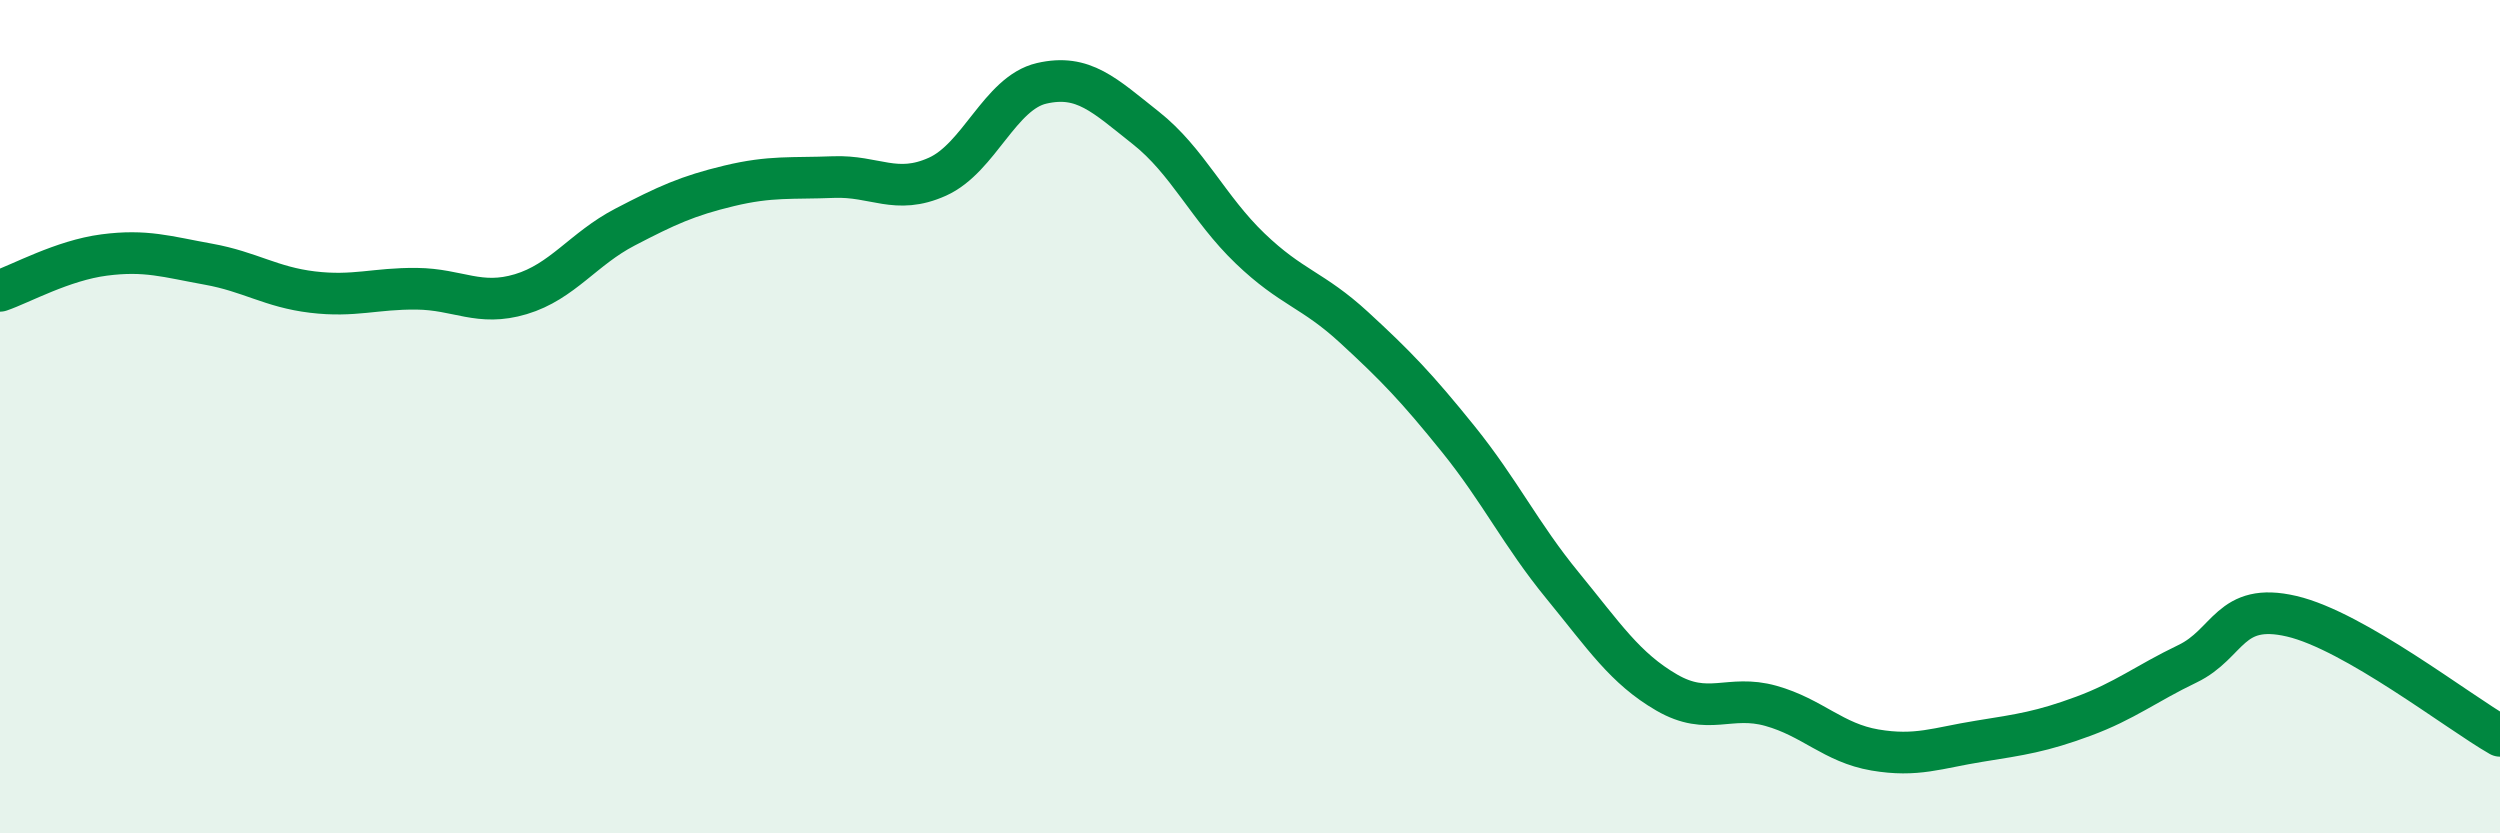
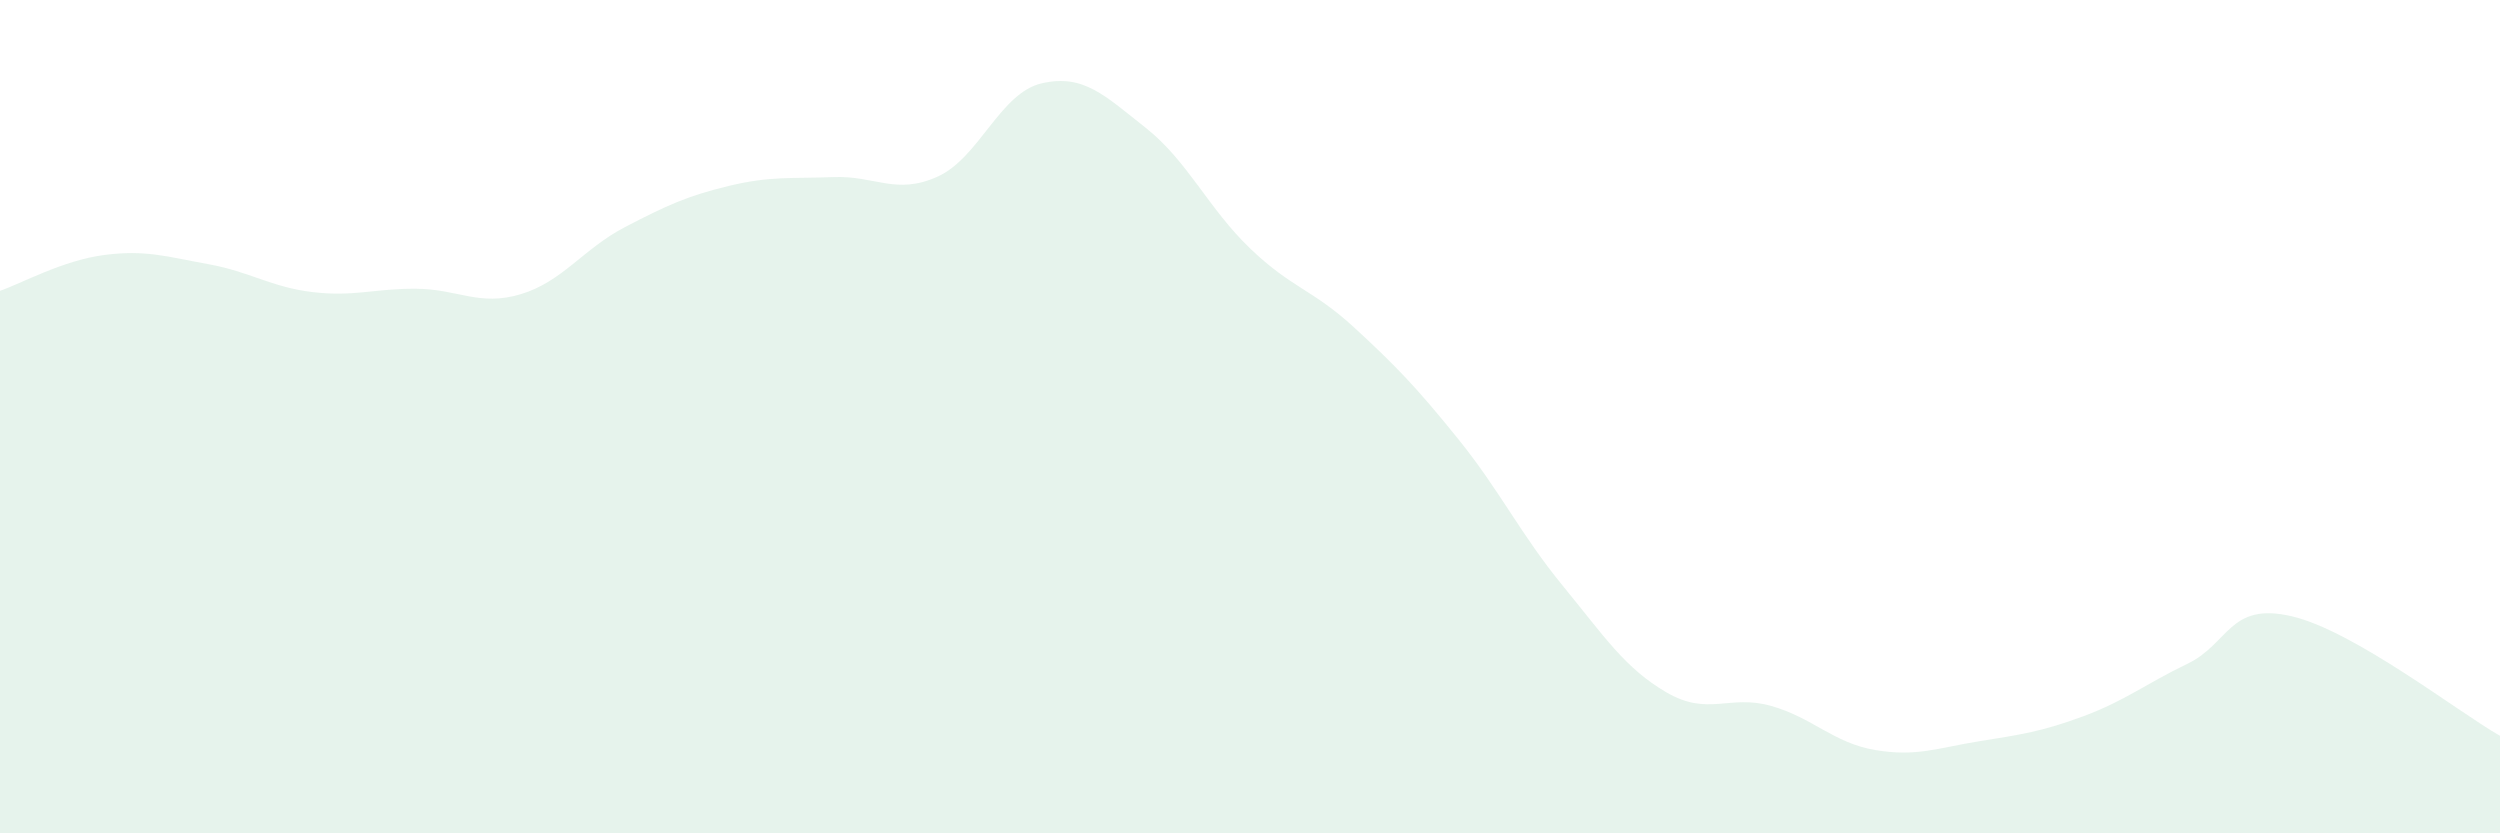
<svg xmlns="http://www.w3.org/2000/svg" width="60" height="20" viewBox="0 0 60 20">
  <path d="M 0,6.98 C 0.5,6.81 1.5,6.25 2.5,6.12 C 3.5,5.99 4,6.16 5,6.34 C 6,6.52 6.5,6.89 7.5,7.01 C 8.5,7.13 9,6.92 10,6.93 C 11,6.94 11.5,7.36 12.5,7.06 C 13.5,6.76 14,5.97 15,5.45 C 16,4.93 16.5,4.7 17.5,4.46 C 18.5,4.22 19,4.29 20,4.25 C 21,4.21 21.5,4.69 22.5,4.24 C 23.5,3.79 24,2.23 25,2 C 26,1.77 26.5,2.28 27.5,3.07 C 28.5,3.86 29,5 30,5.96 C 31,6.92 31.5,6.94 32.5,7.86 C 33.5,8.78 34,9.3 35,10.54 C 36,11.78 36.5,12.83 37.5,14.05 C 38.5,15.27 39,16.04 40,16.62 C 41,17.2 41.5,16.66 42.5,16.94 C 43.5,17.22 44,17.83 45,18 C 46,18.17 46.5,17.95 47.5,17.79 C 48.5,17.63 49,17.56 50,17.19 C 51,16.82 51.5,16.41 52.5,15.93 C 53.5,15.45 53.5,14.44 55,14.79 C 56.5,15.14 59,17.09 60,17.66L60 20L0 20Z" fill="#008740" opacity="0.1" stroke-linecap="round" stroke-linejoin="round" />
-   <path d="M 0,6.98 C 0.5,6.81 1.5,6.25 2.5,6.12 C 3.5,5.99 4,6.16 5,6.34 C 6,6.52 6.5,6.89 7.5,7.01 C 8.5,7.13 9,6.92 10,6.93 C 11,6.94 11.5,7.36 12.5,7.06 C 13.5,6.76 14,5.97 15,5.45 C 16,4.93 16.5,4.7 17.5,4.46 C 18.5,4.22 19,4.29 20,4.25 C 21,4.21 21.5,4.69 22.5,4.24 C 23.5,3.79 24,2.23 25,2 C 26,1.77 26.5,2.28 27.5,3.07 C 28.5,3.86 29,5 30,5.96 C 31,6.92 31.5,6.94 32.5,7.86 C 33.5,8.78 34,9.3 35,10.54 C 36,11.78 36.5,12.83 37.5,14.05 C 38.5,15.27 39,16.04 40,16.62 C 41,17.2 41.5,16.66 42.5,16.94 C 43.5,17.22 44,17.83 45,18 C 46,18.17 46.5,17.95 47.5,17.79 C 48.5,17.63 49,17.56 50,17.19 C 51,16.82 51.5,16.41 52.5,15.93 C 53.5,15.45 53.5,14.44 55,14.79 C 56.5,15.14 59,17.09 60,17.66" stroke="#008740" stroke-width="1" fill="none" stroke-linecap="round" stroke-linejoin="round" />
</svg>